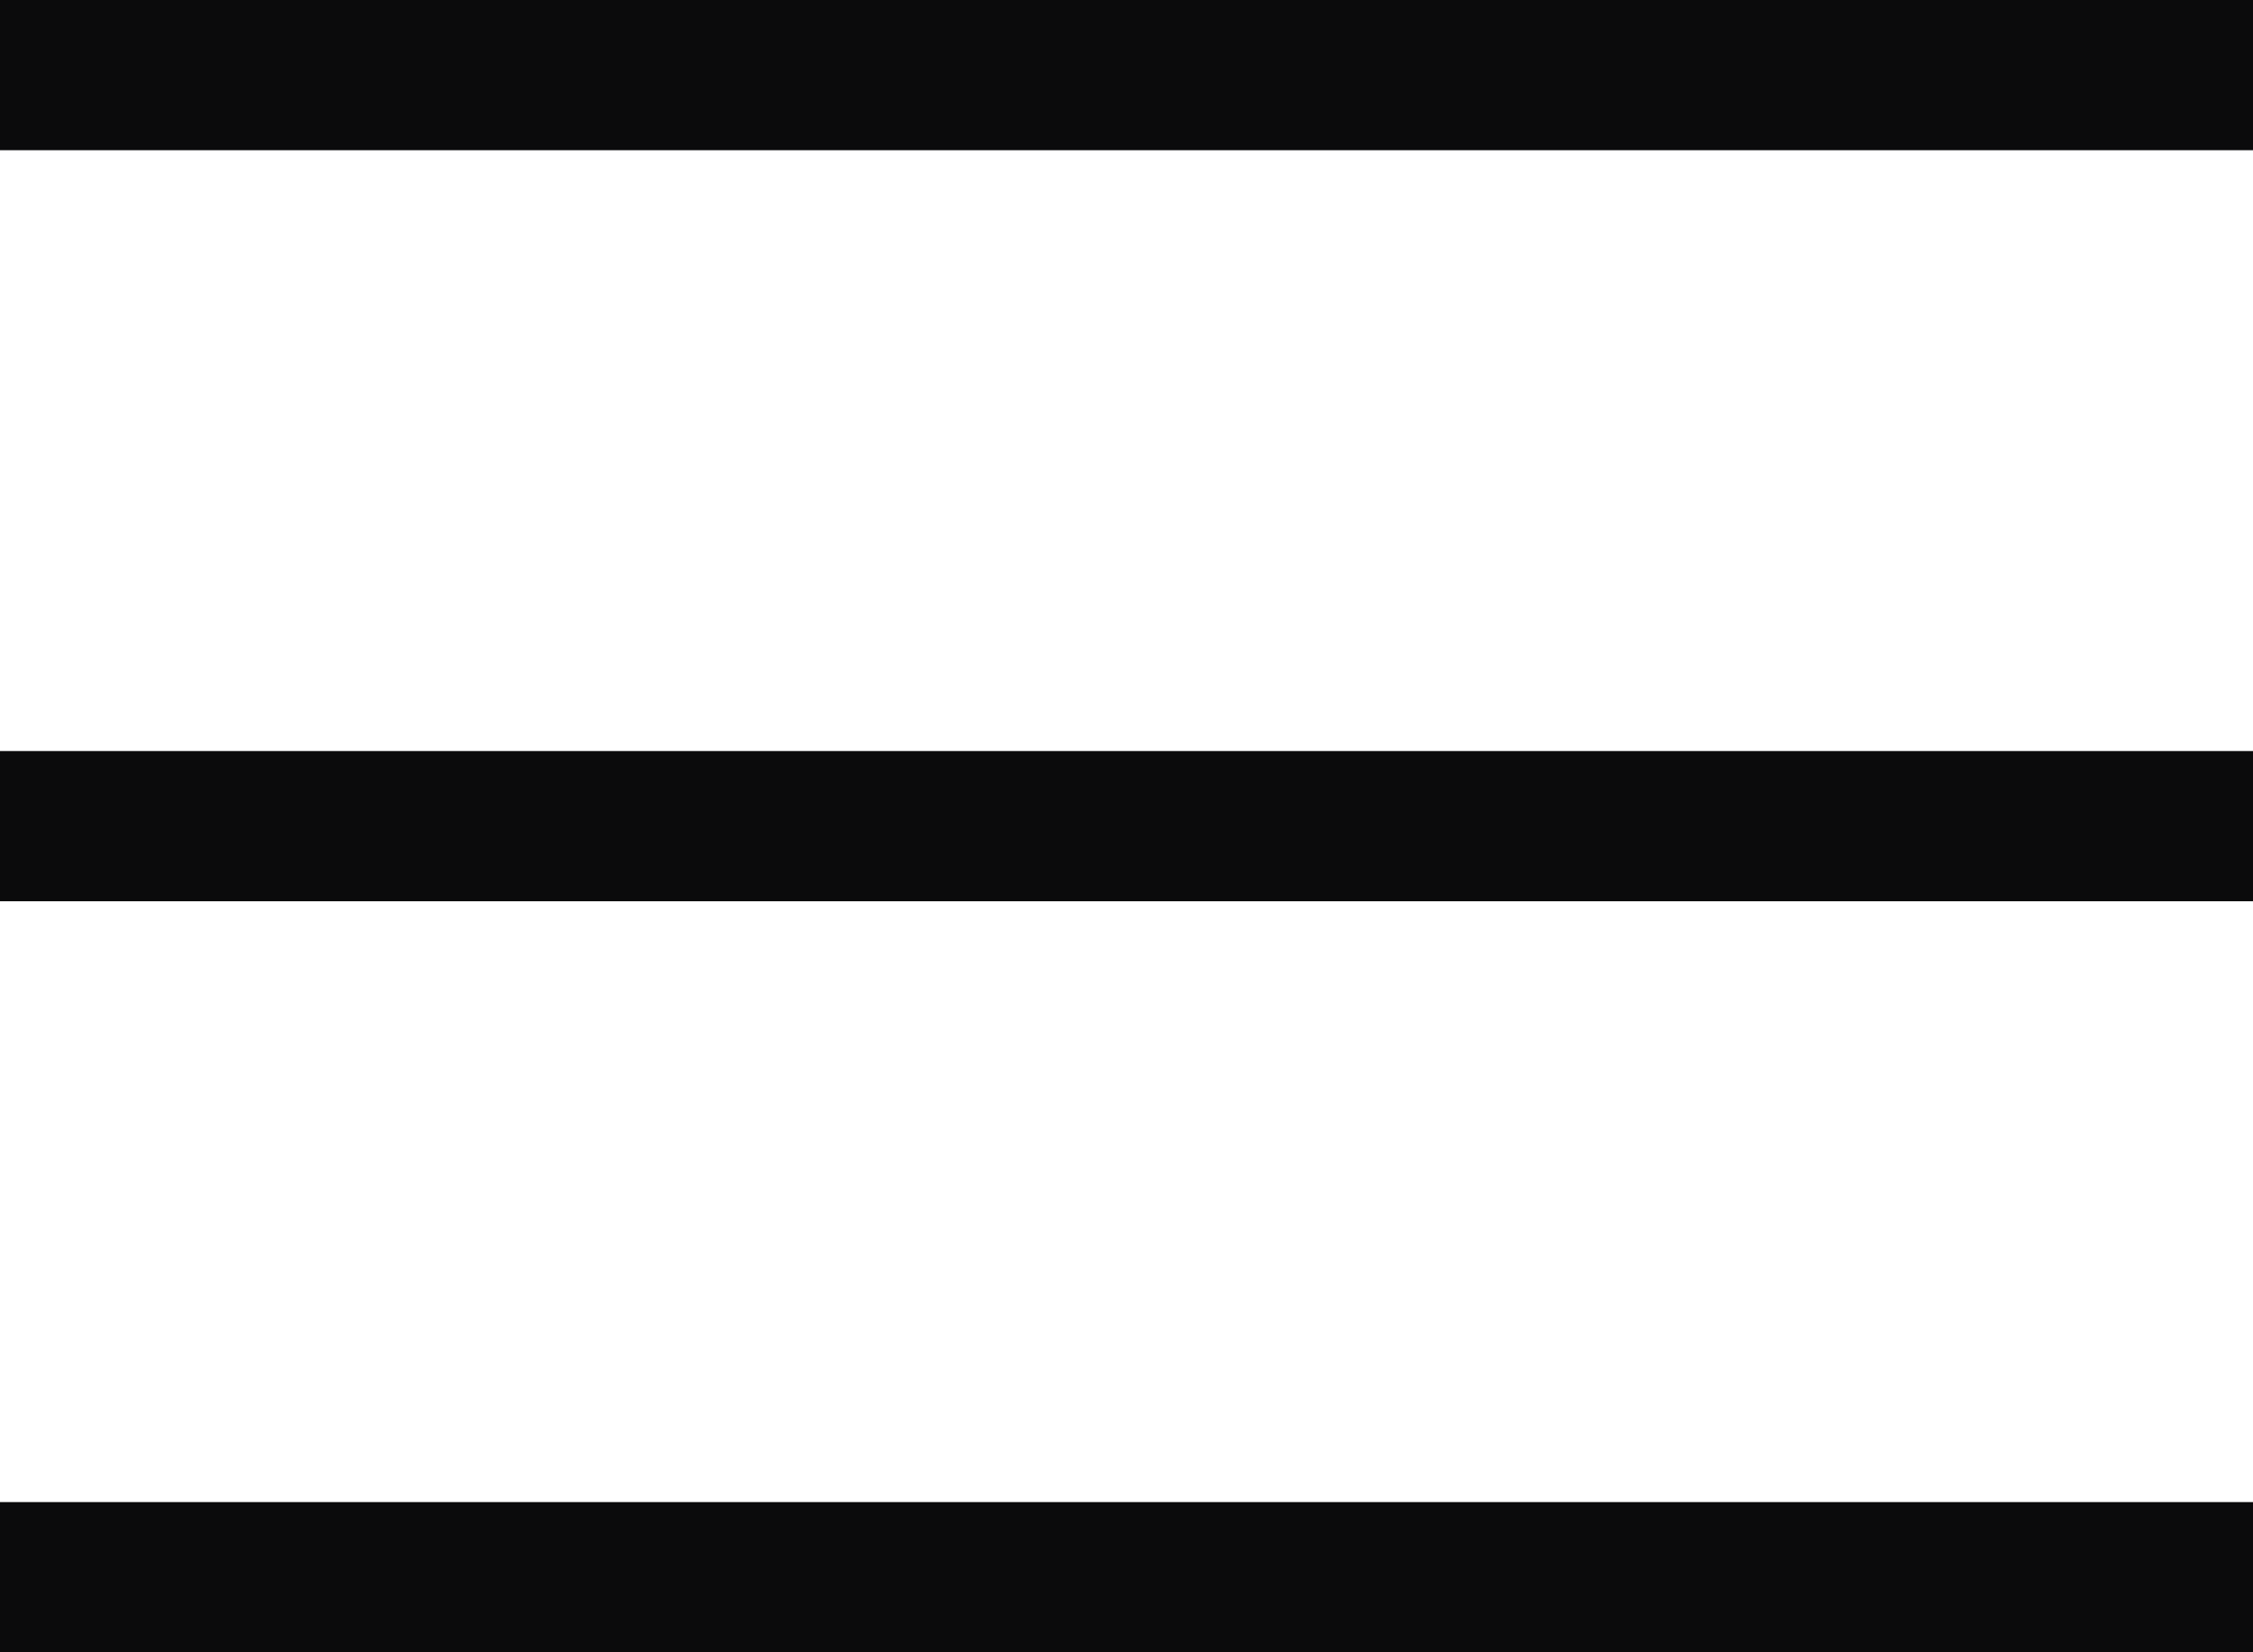
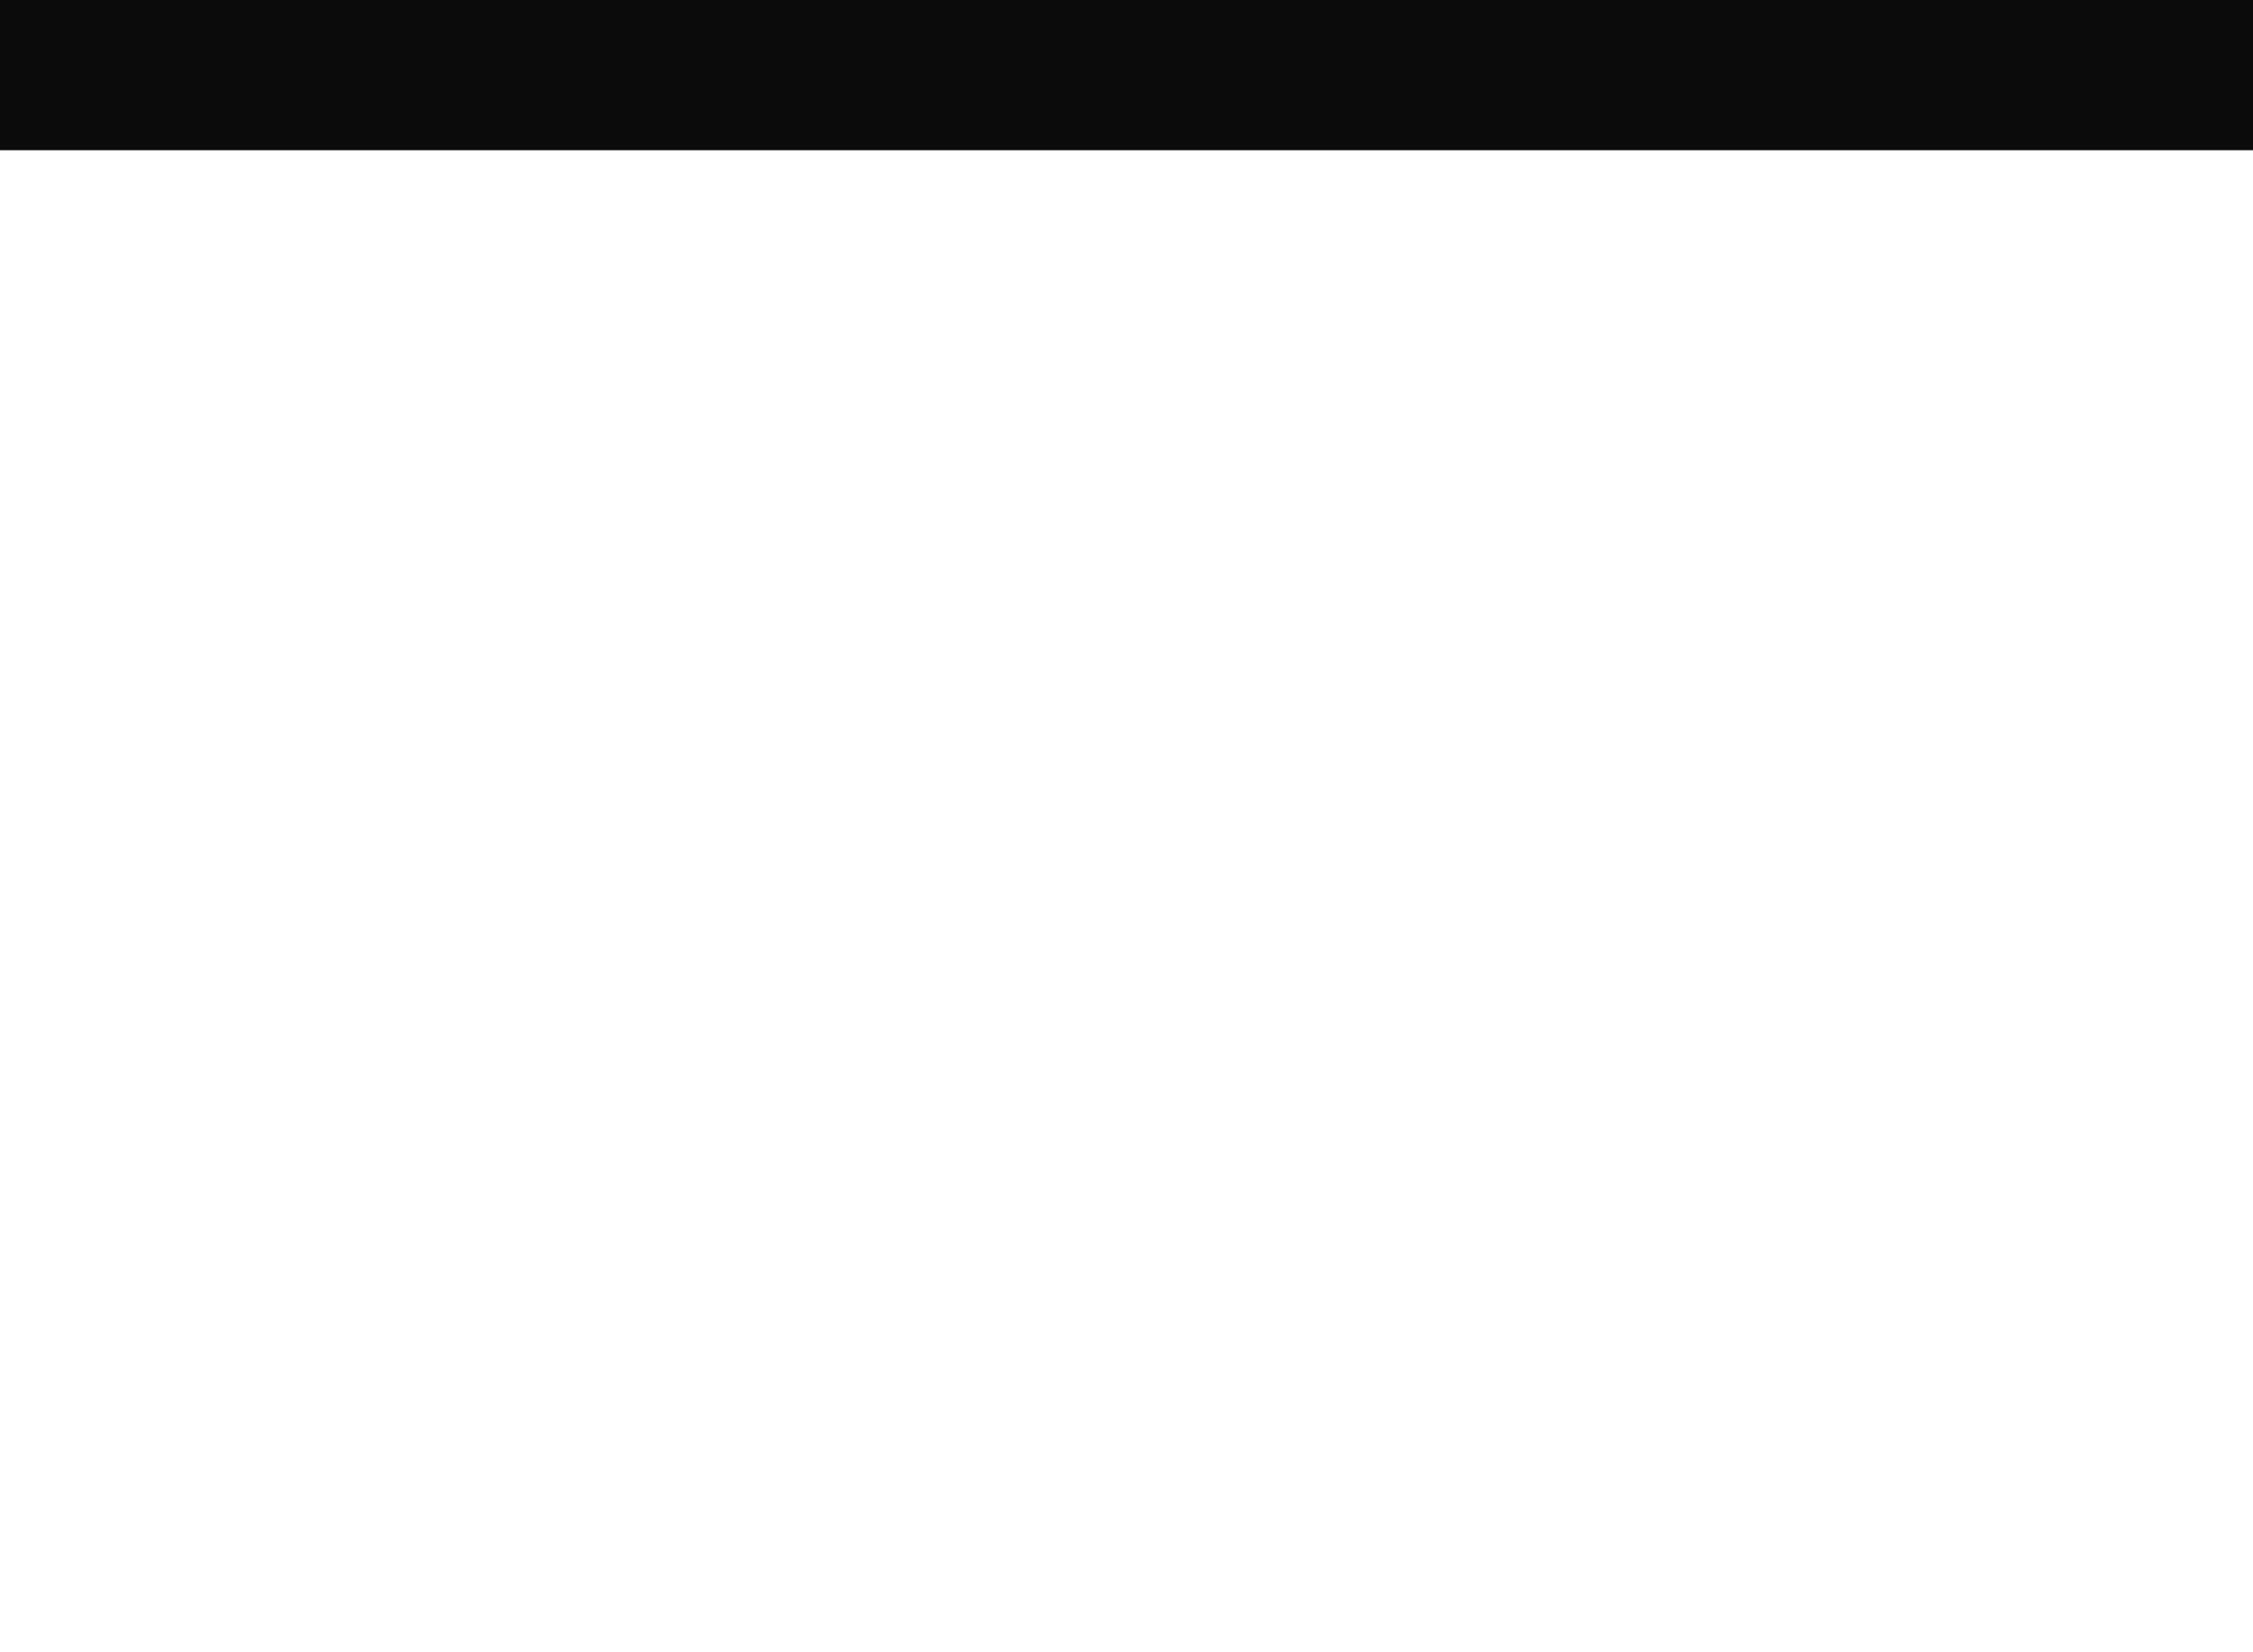
<svg xmlns="http://www.w3.org/2000/svg" width="15" height="11" viewBox="0 0 15 11" fill="none">
  <line y1="0.5" x2="15" y2="0.5" stroke="#0B0B0C" />
-   <line y1="5.5" x2="15" y2="5.5" stroke="#0B0B0C" />
-   <line y1="10.5" x2="15" y2="10.5" stroke="#0B0B0C" />
</svg>